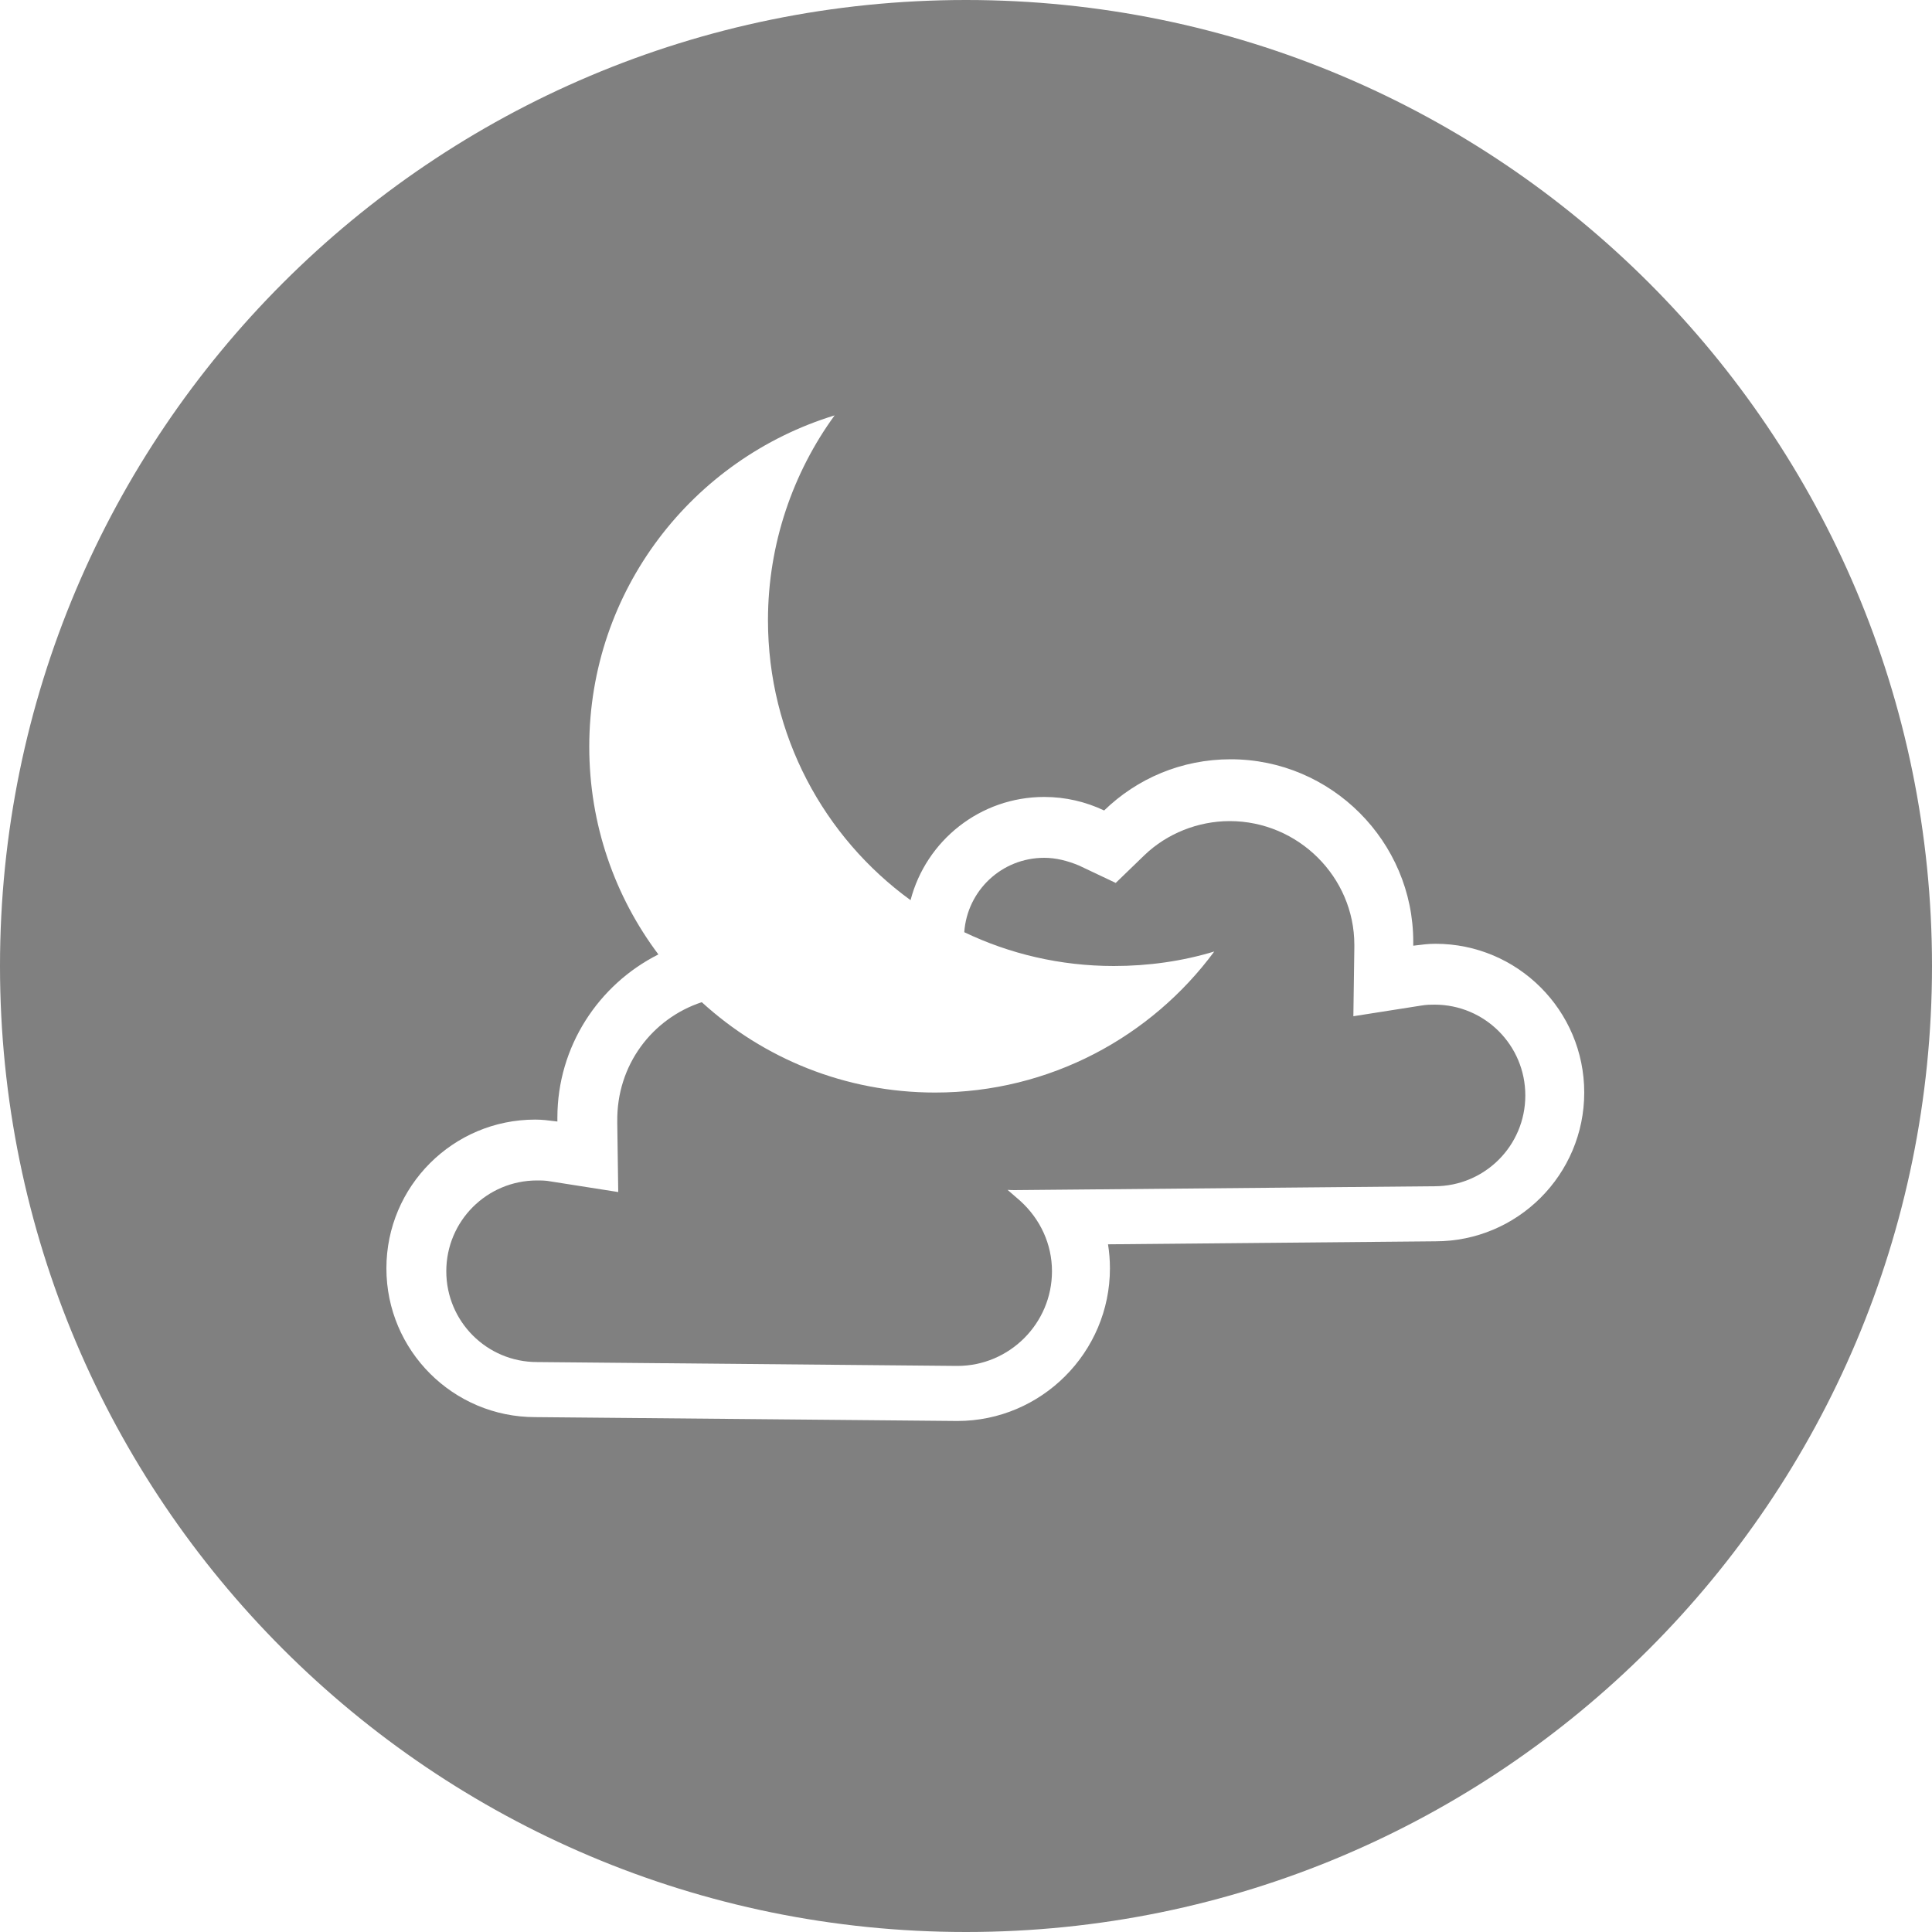
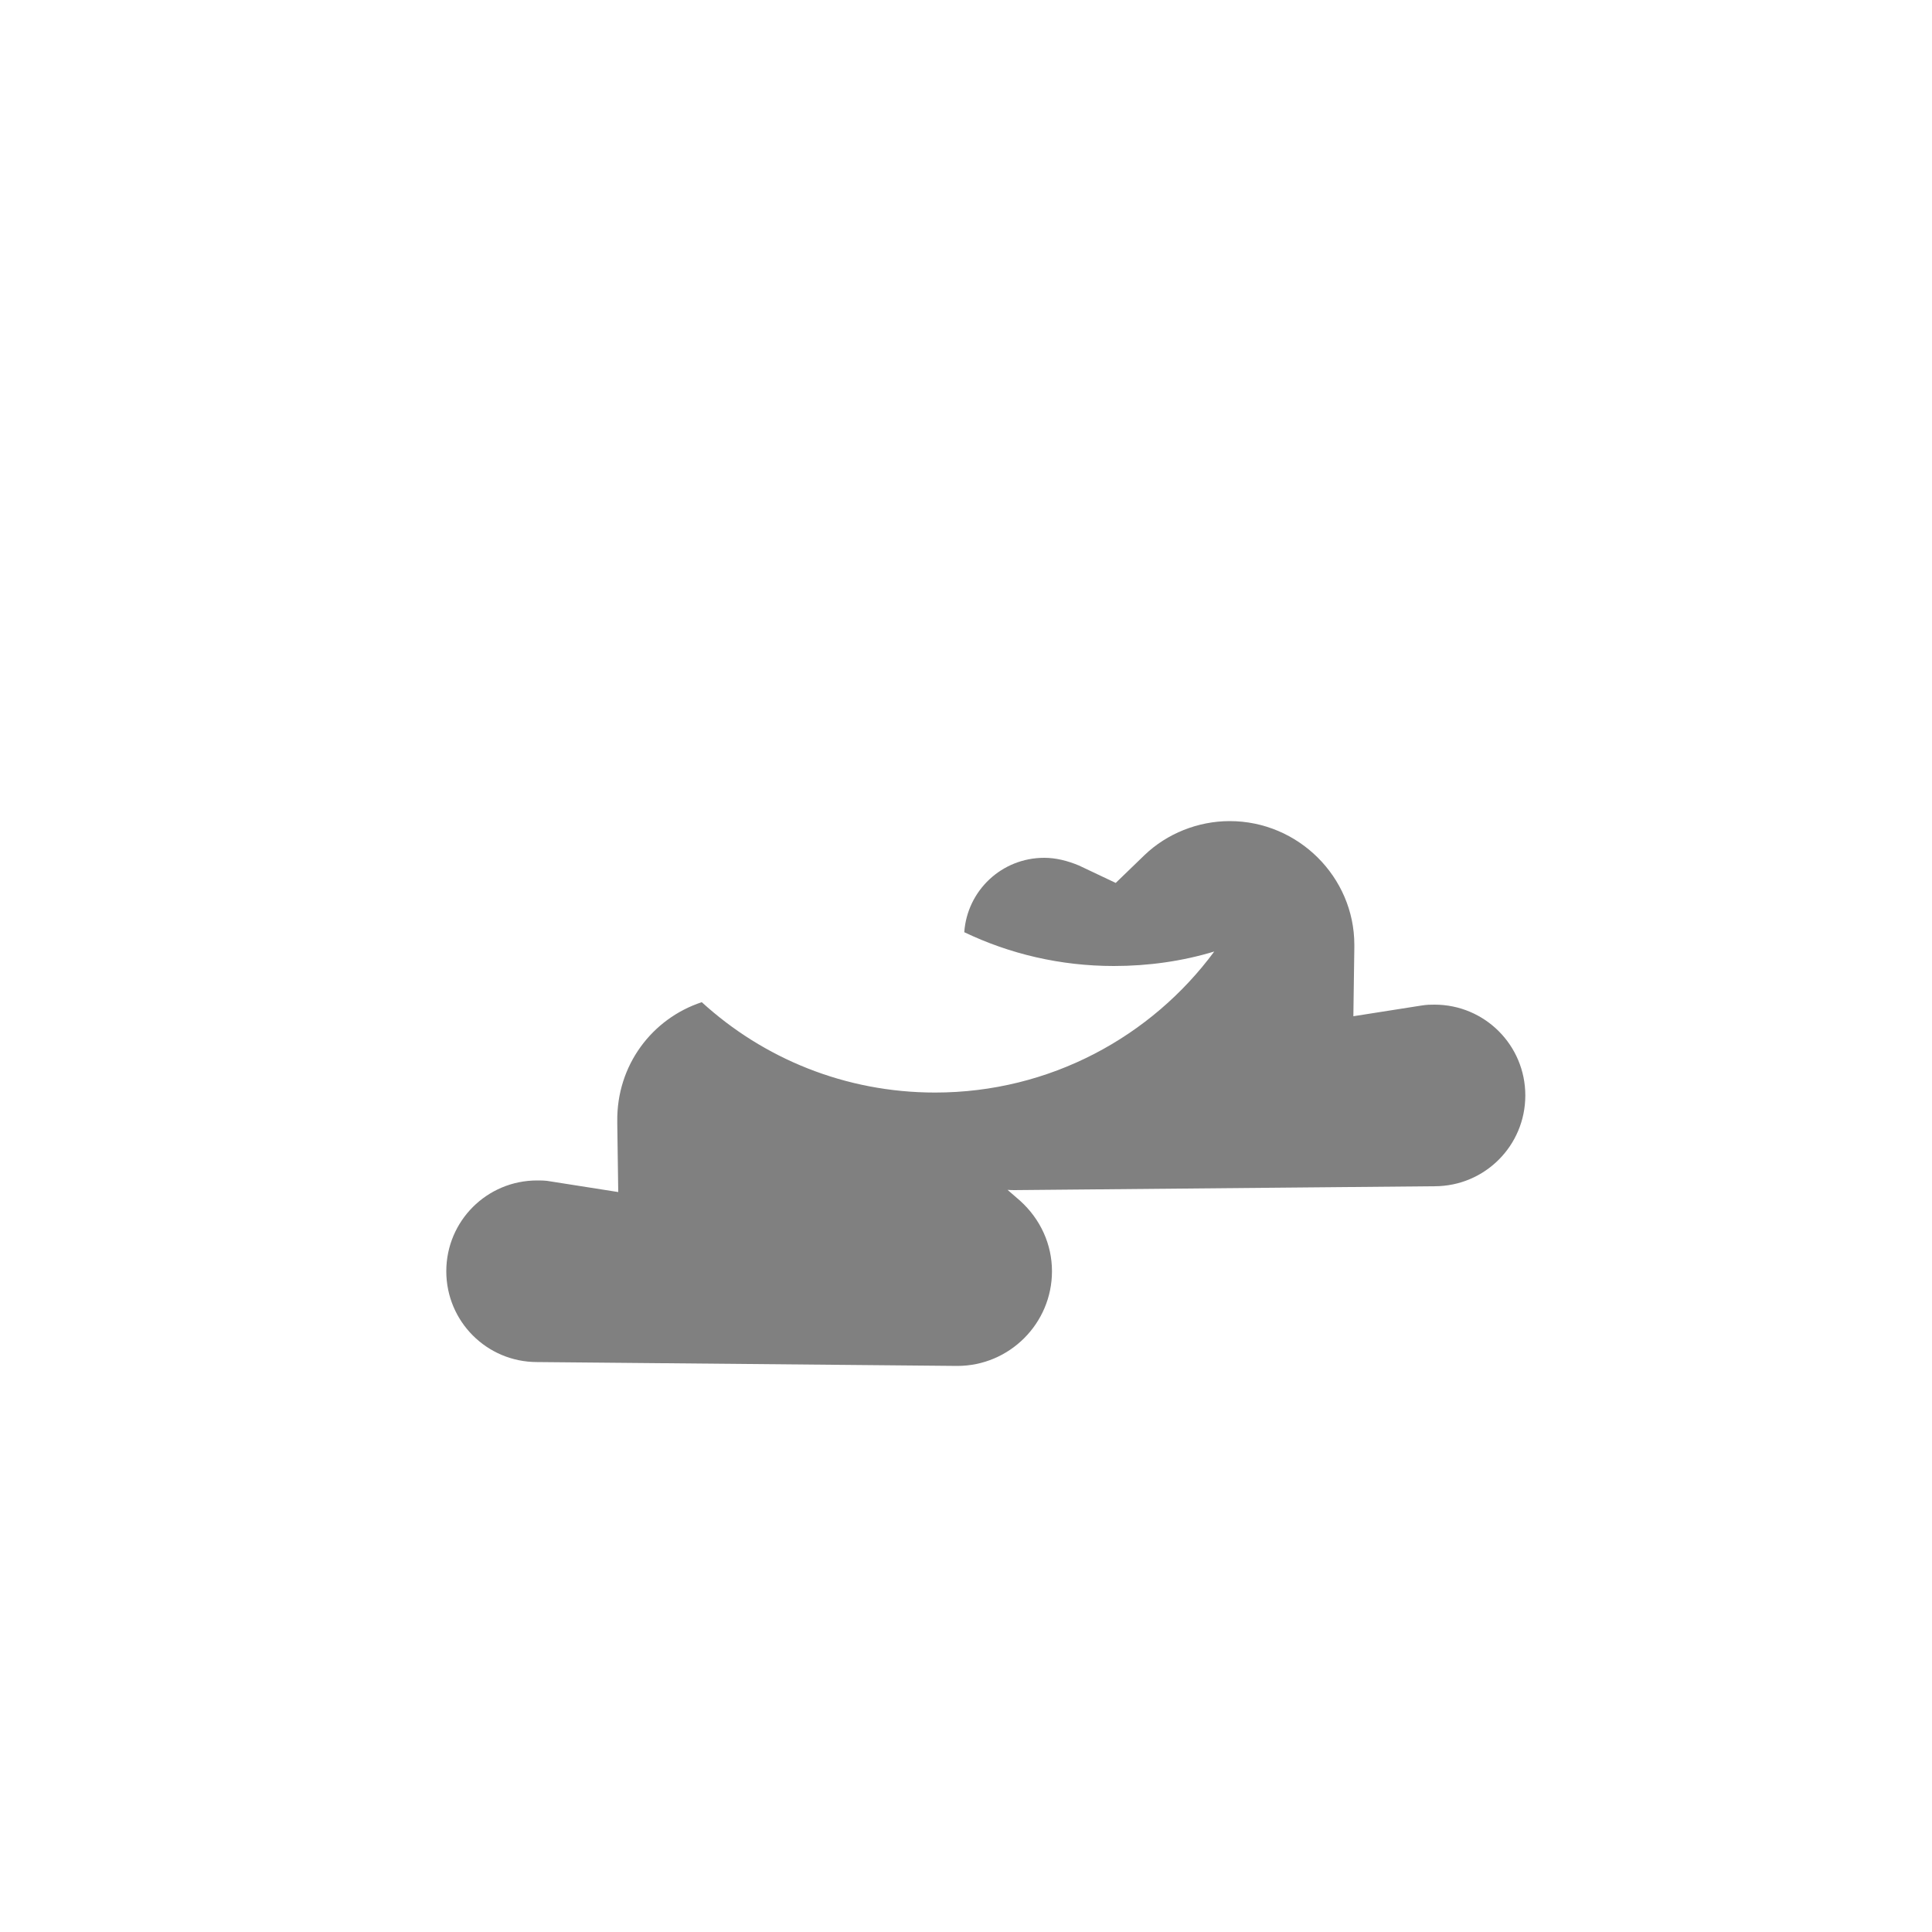
<svg xmlns="http://www.w3.org/2000/svg" width="200" height="200" viewBox="0 0 200 200" fill="none">
-   <path fill-rule="evenodd" clip-rule="evenodd" d="M200 100C200 155.228 155.228 200 100 200C44.772 200 0 155.228 0 100C0 44.772 44.772 0 100 0C155.228 0 200 44.772 200 100ZM57.7 115.7C57.7 108.33 61.968 101.915 68.156 98.802C63.661 92.818 61 85.375 61 77.3C61 61.1 71.7 47.5 86.4 43C82.1 48.9 79.5 56.3 79.5 64.2C79.5 76.132 85.31 86.683 94.26 93.185C95.861 87.036 101.449 82.5 108.1 82.5C110.3 82.5 112.4 83 114.3 83.9C117.7 80.6 122.3 78.6 127.4 78.6C137.8 78.6 146.3 87.1 146.3 97.5V97.9L146.54 97.87C147.243 97.781 147.881 97.7 148.6 97.7C157.1 97.7 164 104.6 164 113.1C164 121.6 157.1 128.5 148.6 128.5L114.702 128.81C114.832 129.623 114.9 130.455 114.9 131.3C114.9 140 107.8 147.1 99.1 147.1L55.4 146.7C46.9 146.7 40 139.8 40 131.3C40 122.8 46.9 115.9 55.4 115.9C56.119 115.9 56.758 115.981 57.46 116.07L57.7 116.1V115.7Z" fill="#808080" />
  <path fill-rule="evenodd" clip-rule="evenodd" d="M99.821 96.501C104.504 98.744 109.753 100 115.3 100C118.9 100 122.4 99.5 125.7 98.5C119.2 107.3 108.7 113.1 96.8 113.1C87.485 113.1 79.011 109.559 72.648 103.746C67.523 105.434 63.82 110.254 63.9 116.1V116.3L64 123.4L57 122.3C56.5 122.2 56 122.2 55.6 122.2C50.4 122.2 46.2 126.4 46.2 131.6C46.2 136.8 50.4 141 55.6 141L99.1 141.4C104.5 141.4 108.9 137 108.9 131.6C108.9 128.8 107.7 126.2 105.6 124.3L104.302 123.175C104.533 123.192 104.766 123.2 105 123.2L148.5 122.8C153.7 122.8 157.9 118.6 157.9 113.4C157.9 108.2 153.7 104 148.5 104C148.1 104 147.7 104 147.1 104.1L140.1 105.2L140.2 98.1V97.9V97.8C140.2 90.8 134.4 85 127.3 85C124 85 120.8 86.3 118.5 88.5L115.5 91.4L111.7 89.6C110.5 89.1 109.3 88.8 108.1 88.8C103.702 88.8 100.126 92.183 99.821 96.501Z" fill="#808080" />
</svg>